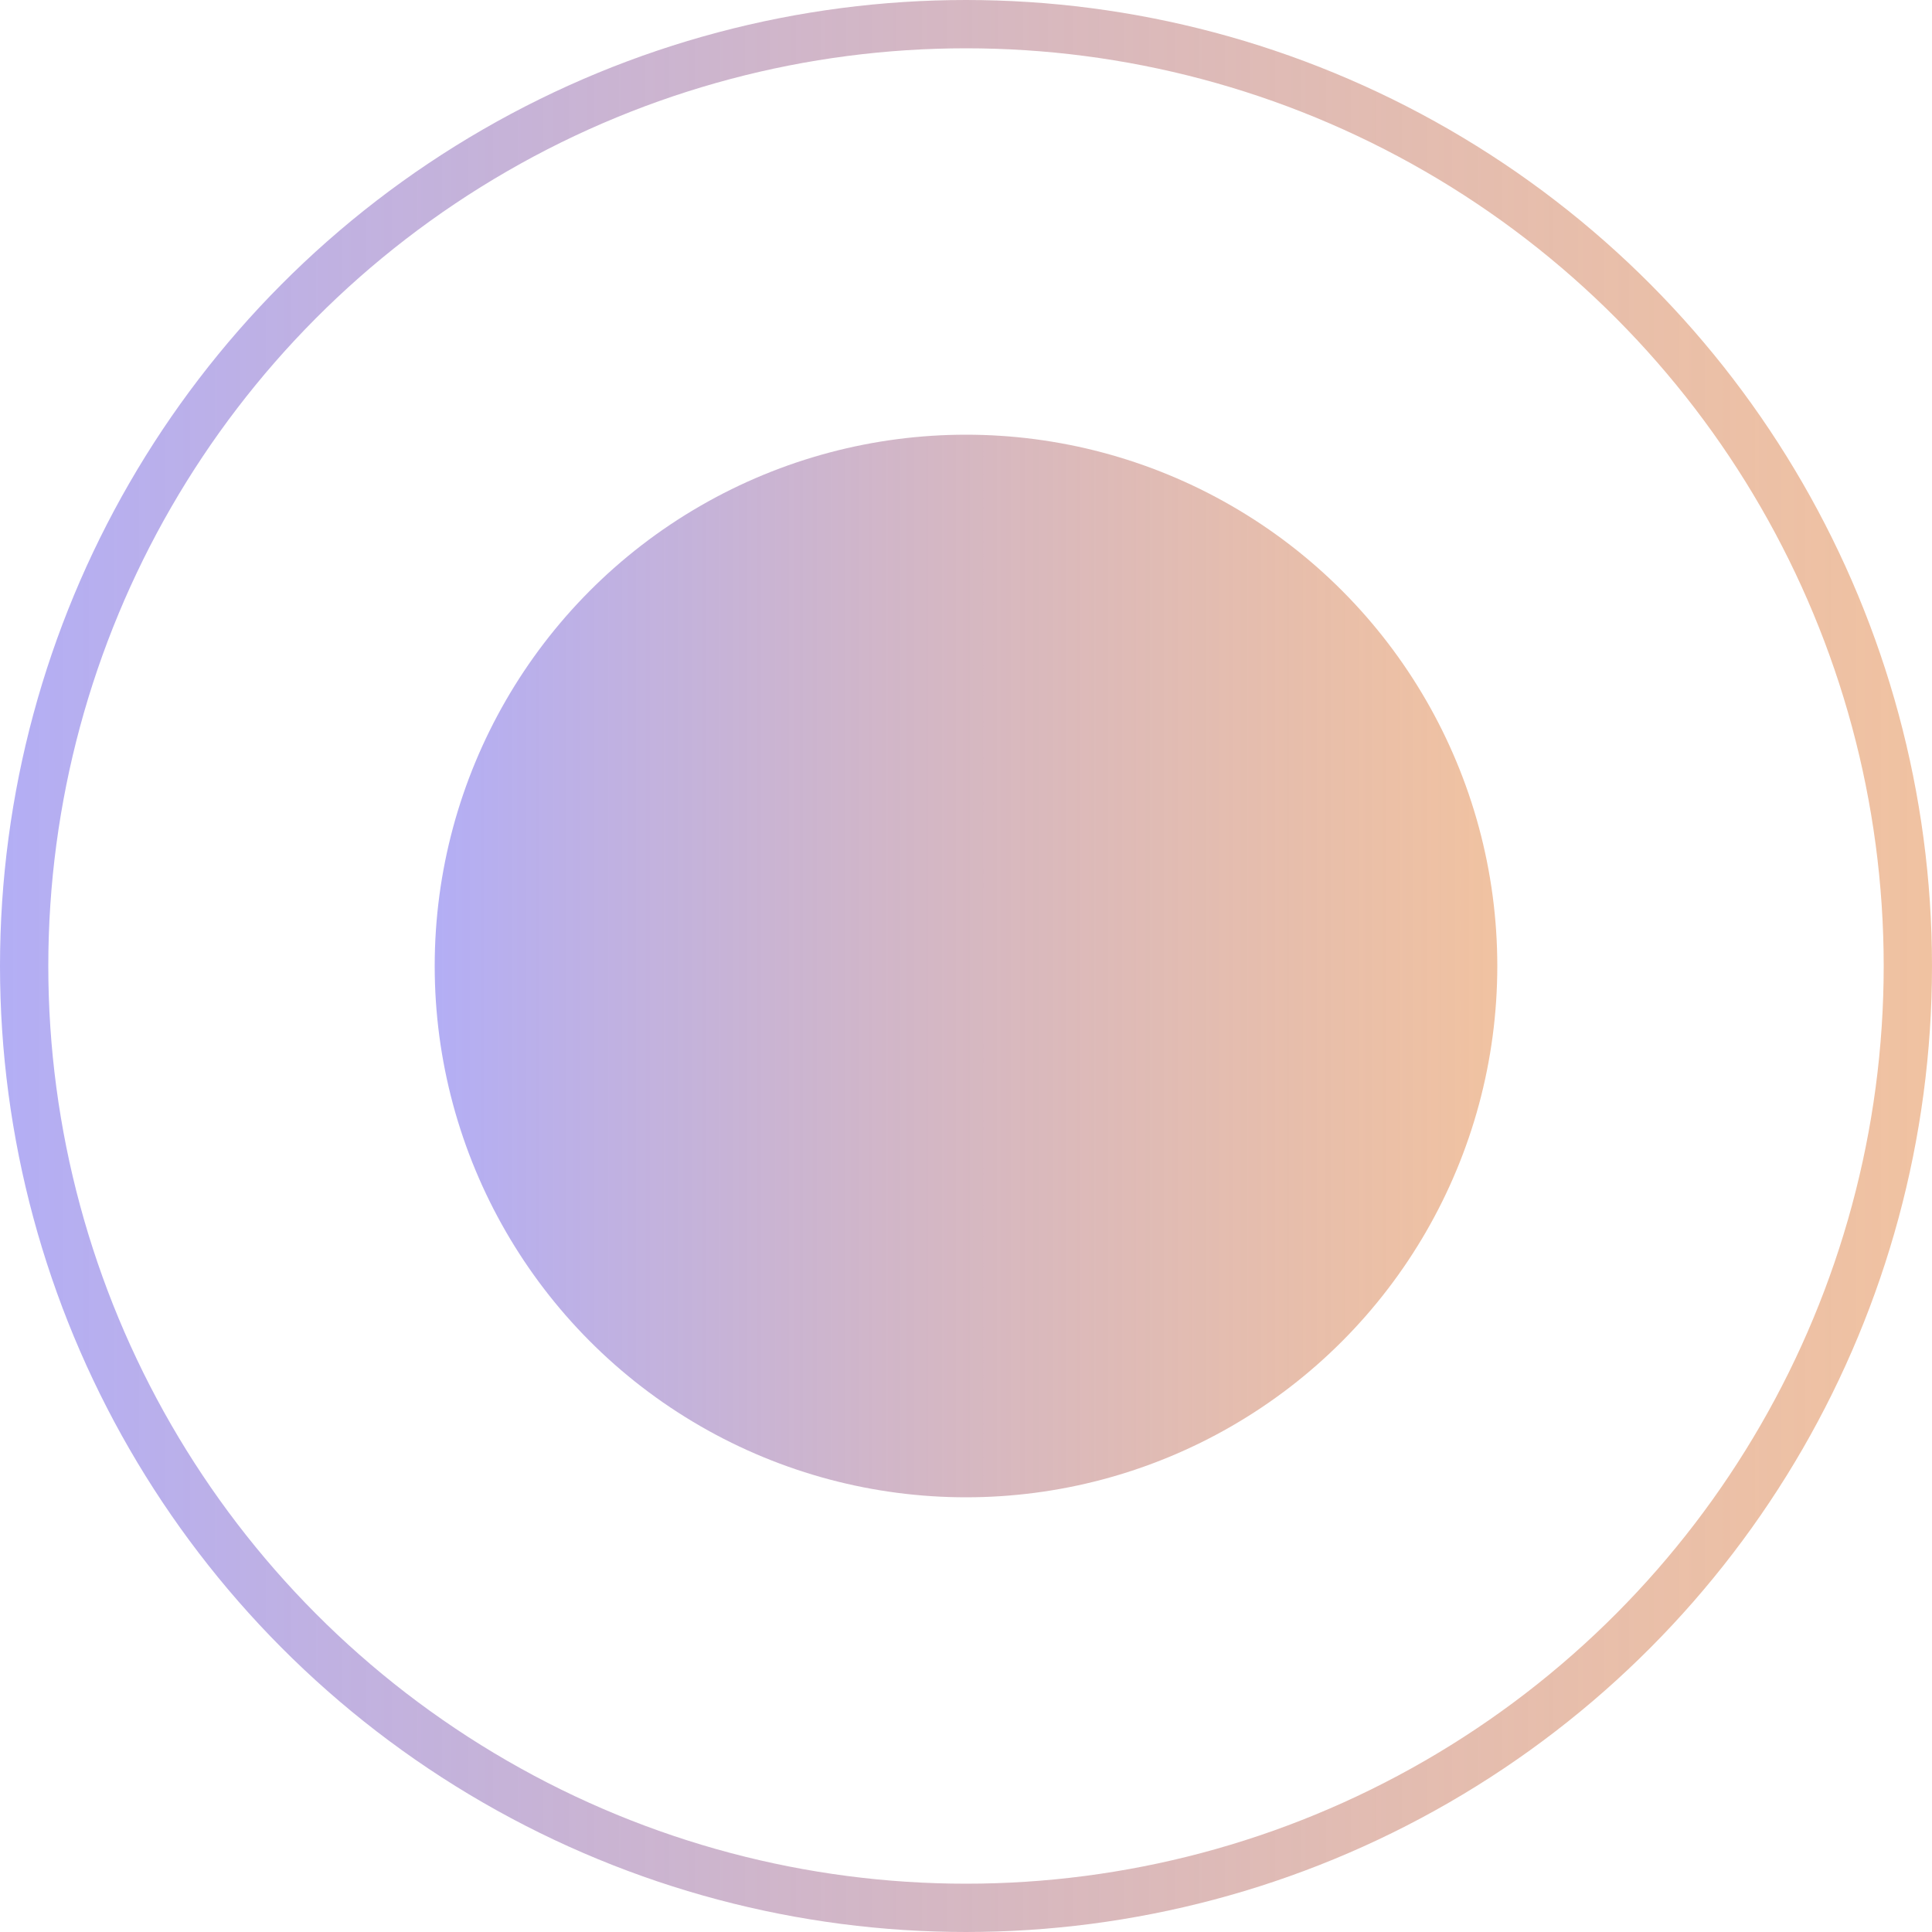
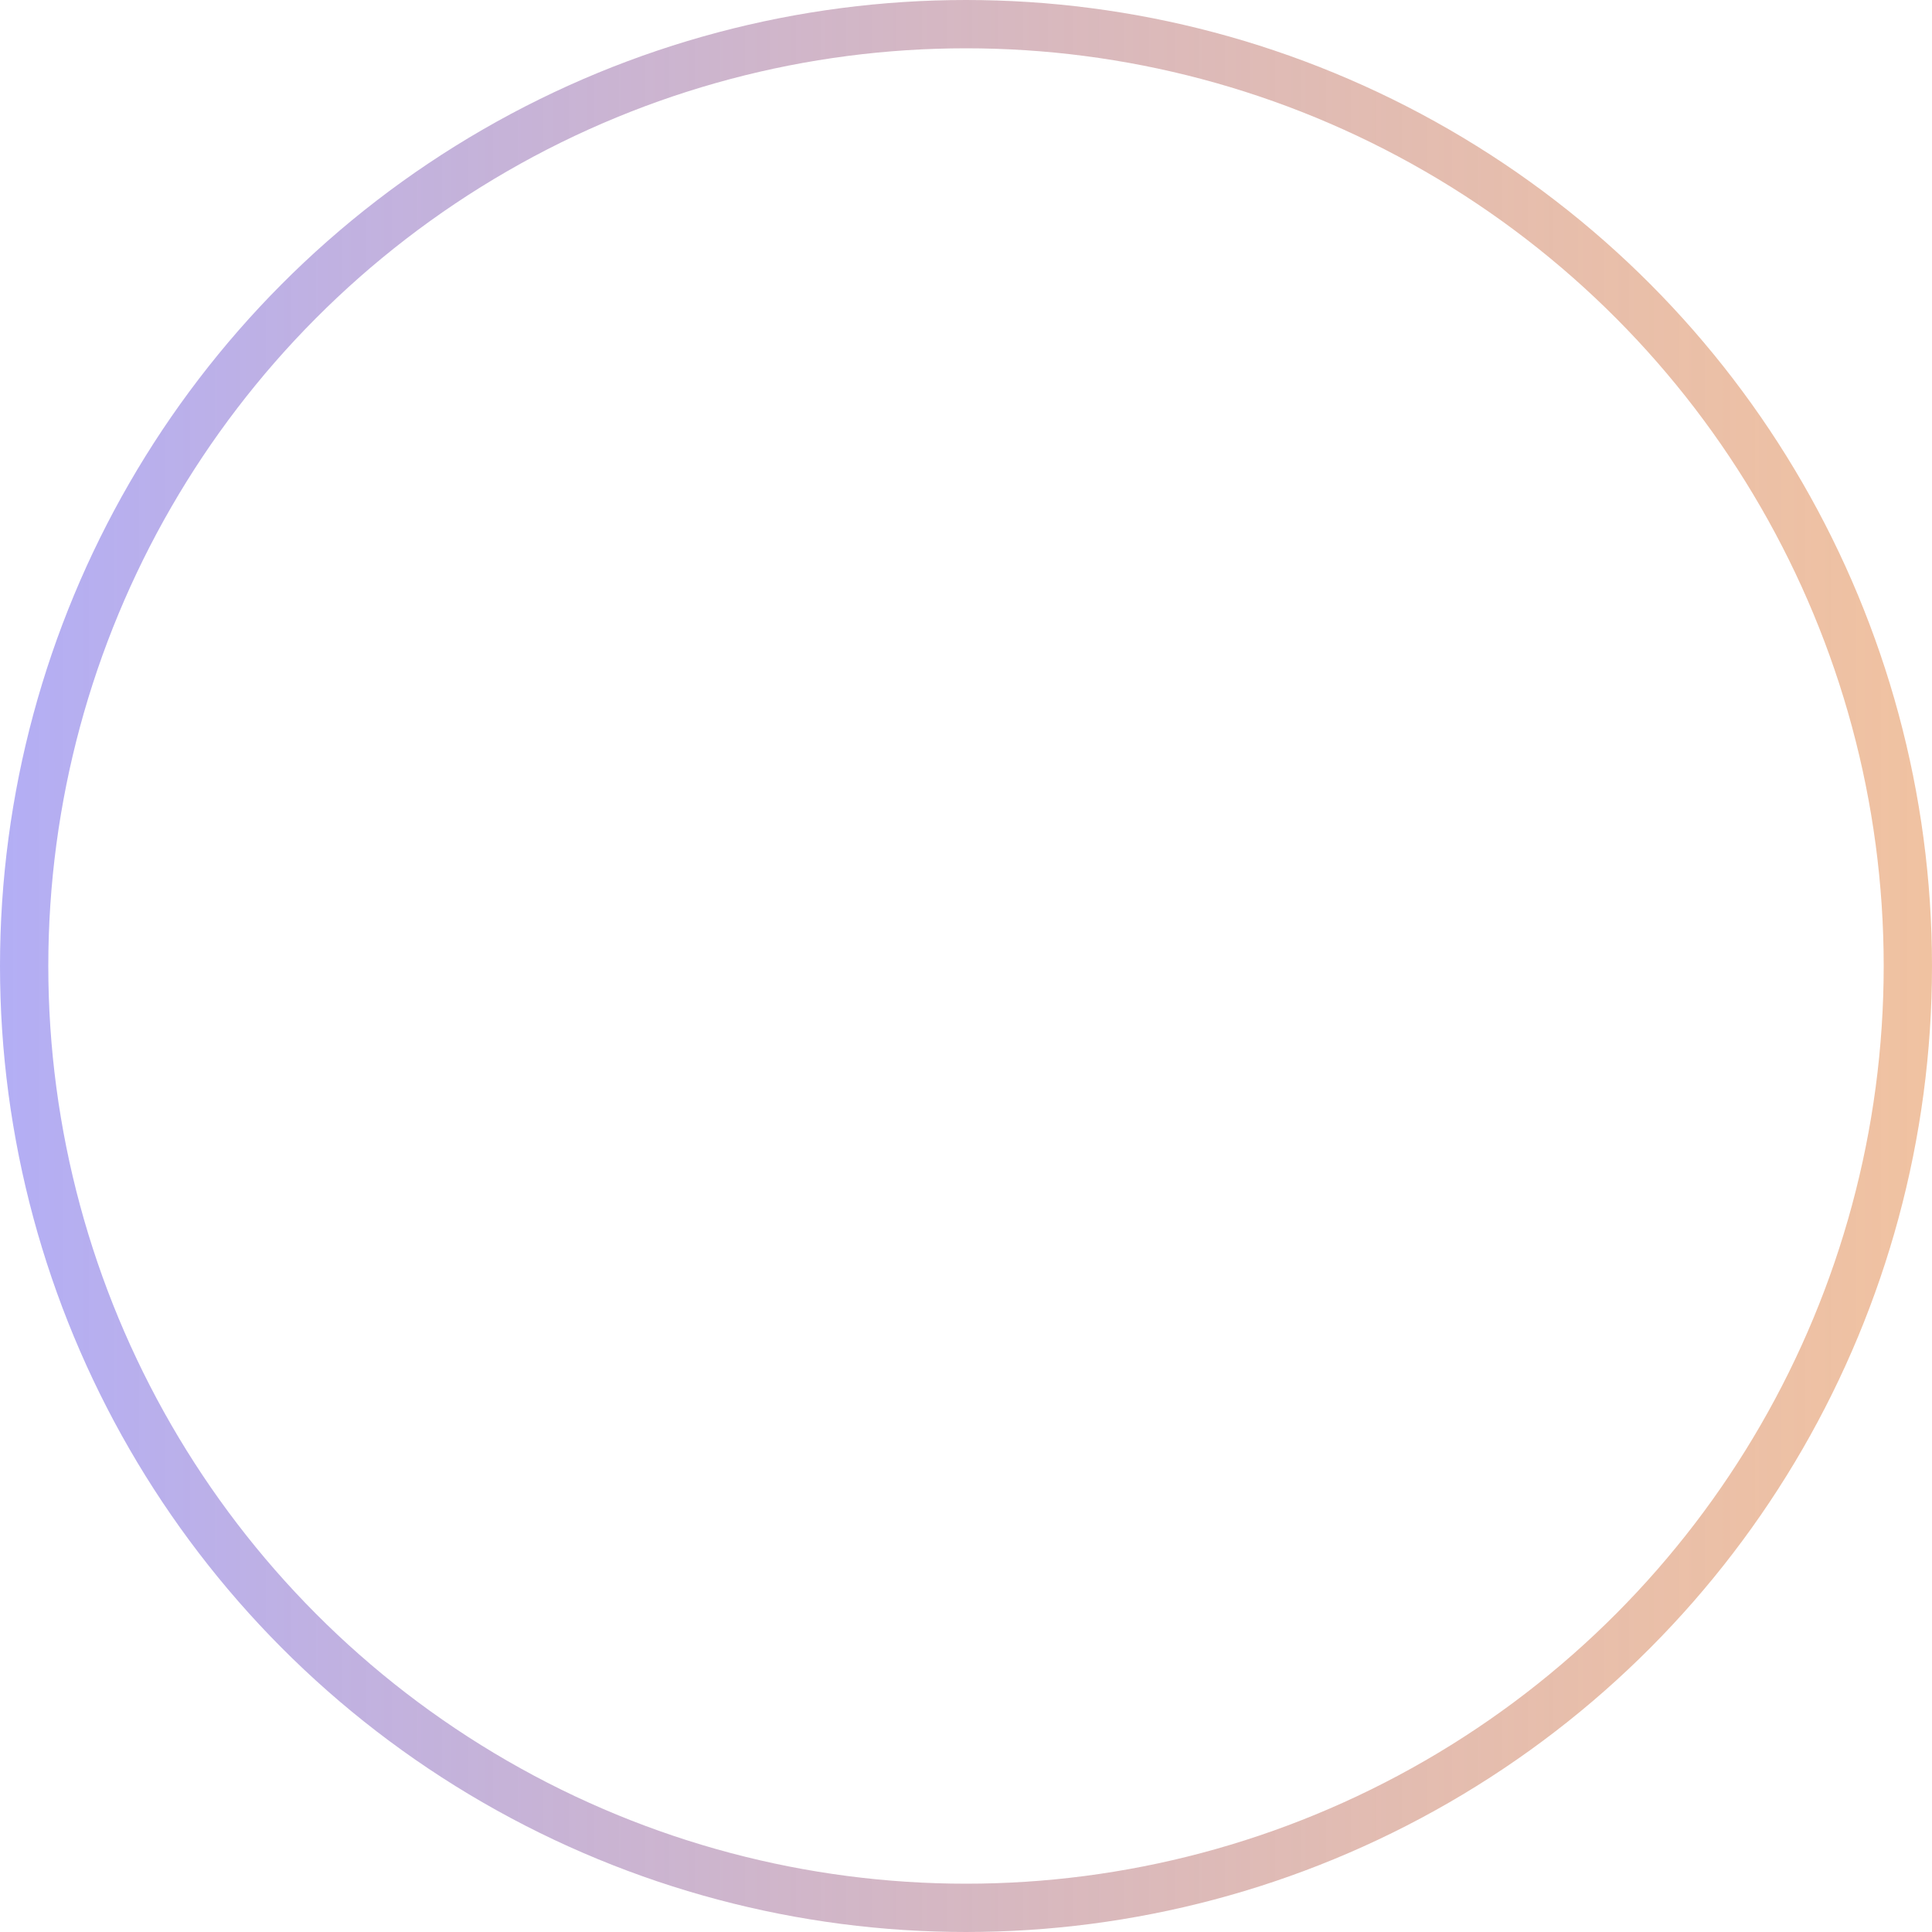
<svg xmlns="http://www.w3.org/2000/svg" width="40" height="40" viewBox="0 0 40 40" fill="none">
  <circle cx="20" cy="20" r="19.5" stroke="url(#paint0_linear_203_417)" />
-   <circle cx="20" cy="20" r="11" fill="url(#paint1_linear_203_417)" />
  <defs>
    <linearGradient id="paint0_linear_203_417" x1="1.39698e-08" y1="20" x2="40" y2="20" gradientUnits="userSpaceOnUse">
      <stop stop-color="#B3AEF5" />
      <stop offset="1" stop-color="#EAA879" stop-opacity="0.7" />
    </linearGradient>
    <linearGradient id="paint1_linear_203_417" x1="9" y1="20" x2="31" y2="20" gradientUnits="userSpaceOnUse">
      <stop stop-color="#B3AEF5" />
      <stop offset="1" stop-color="#EAA879" stop-opacity="0.7" />
    </linearGradient>
  </defs>
</svg>